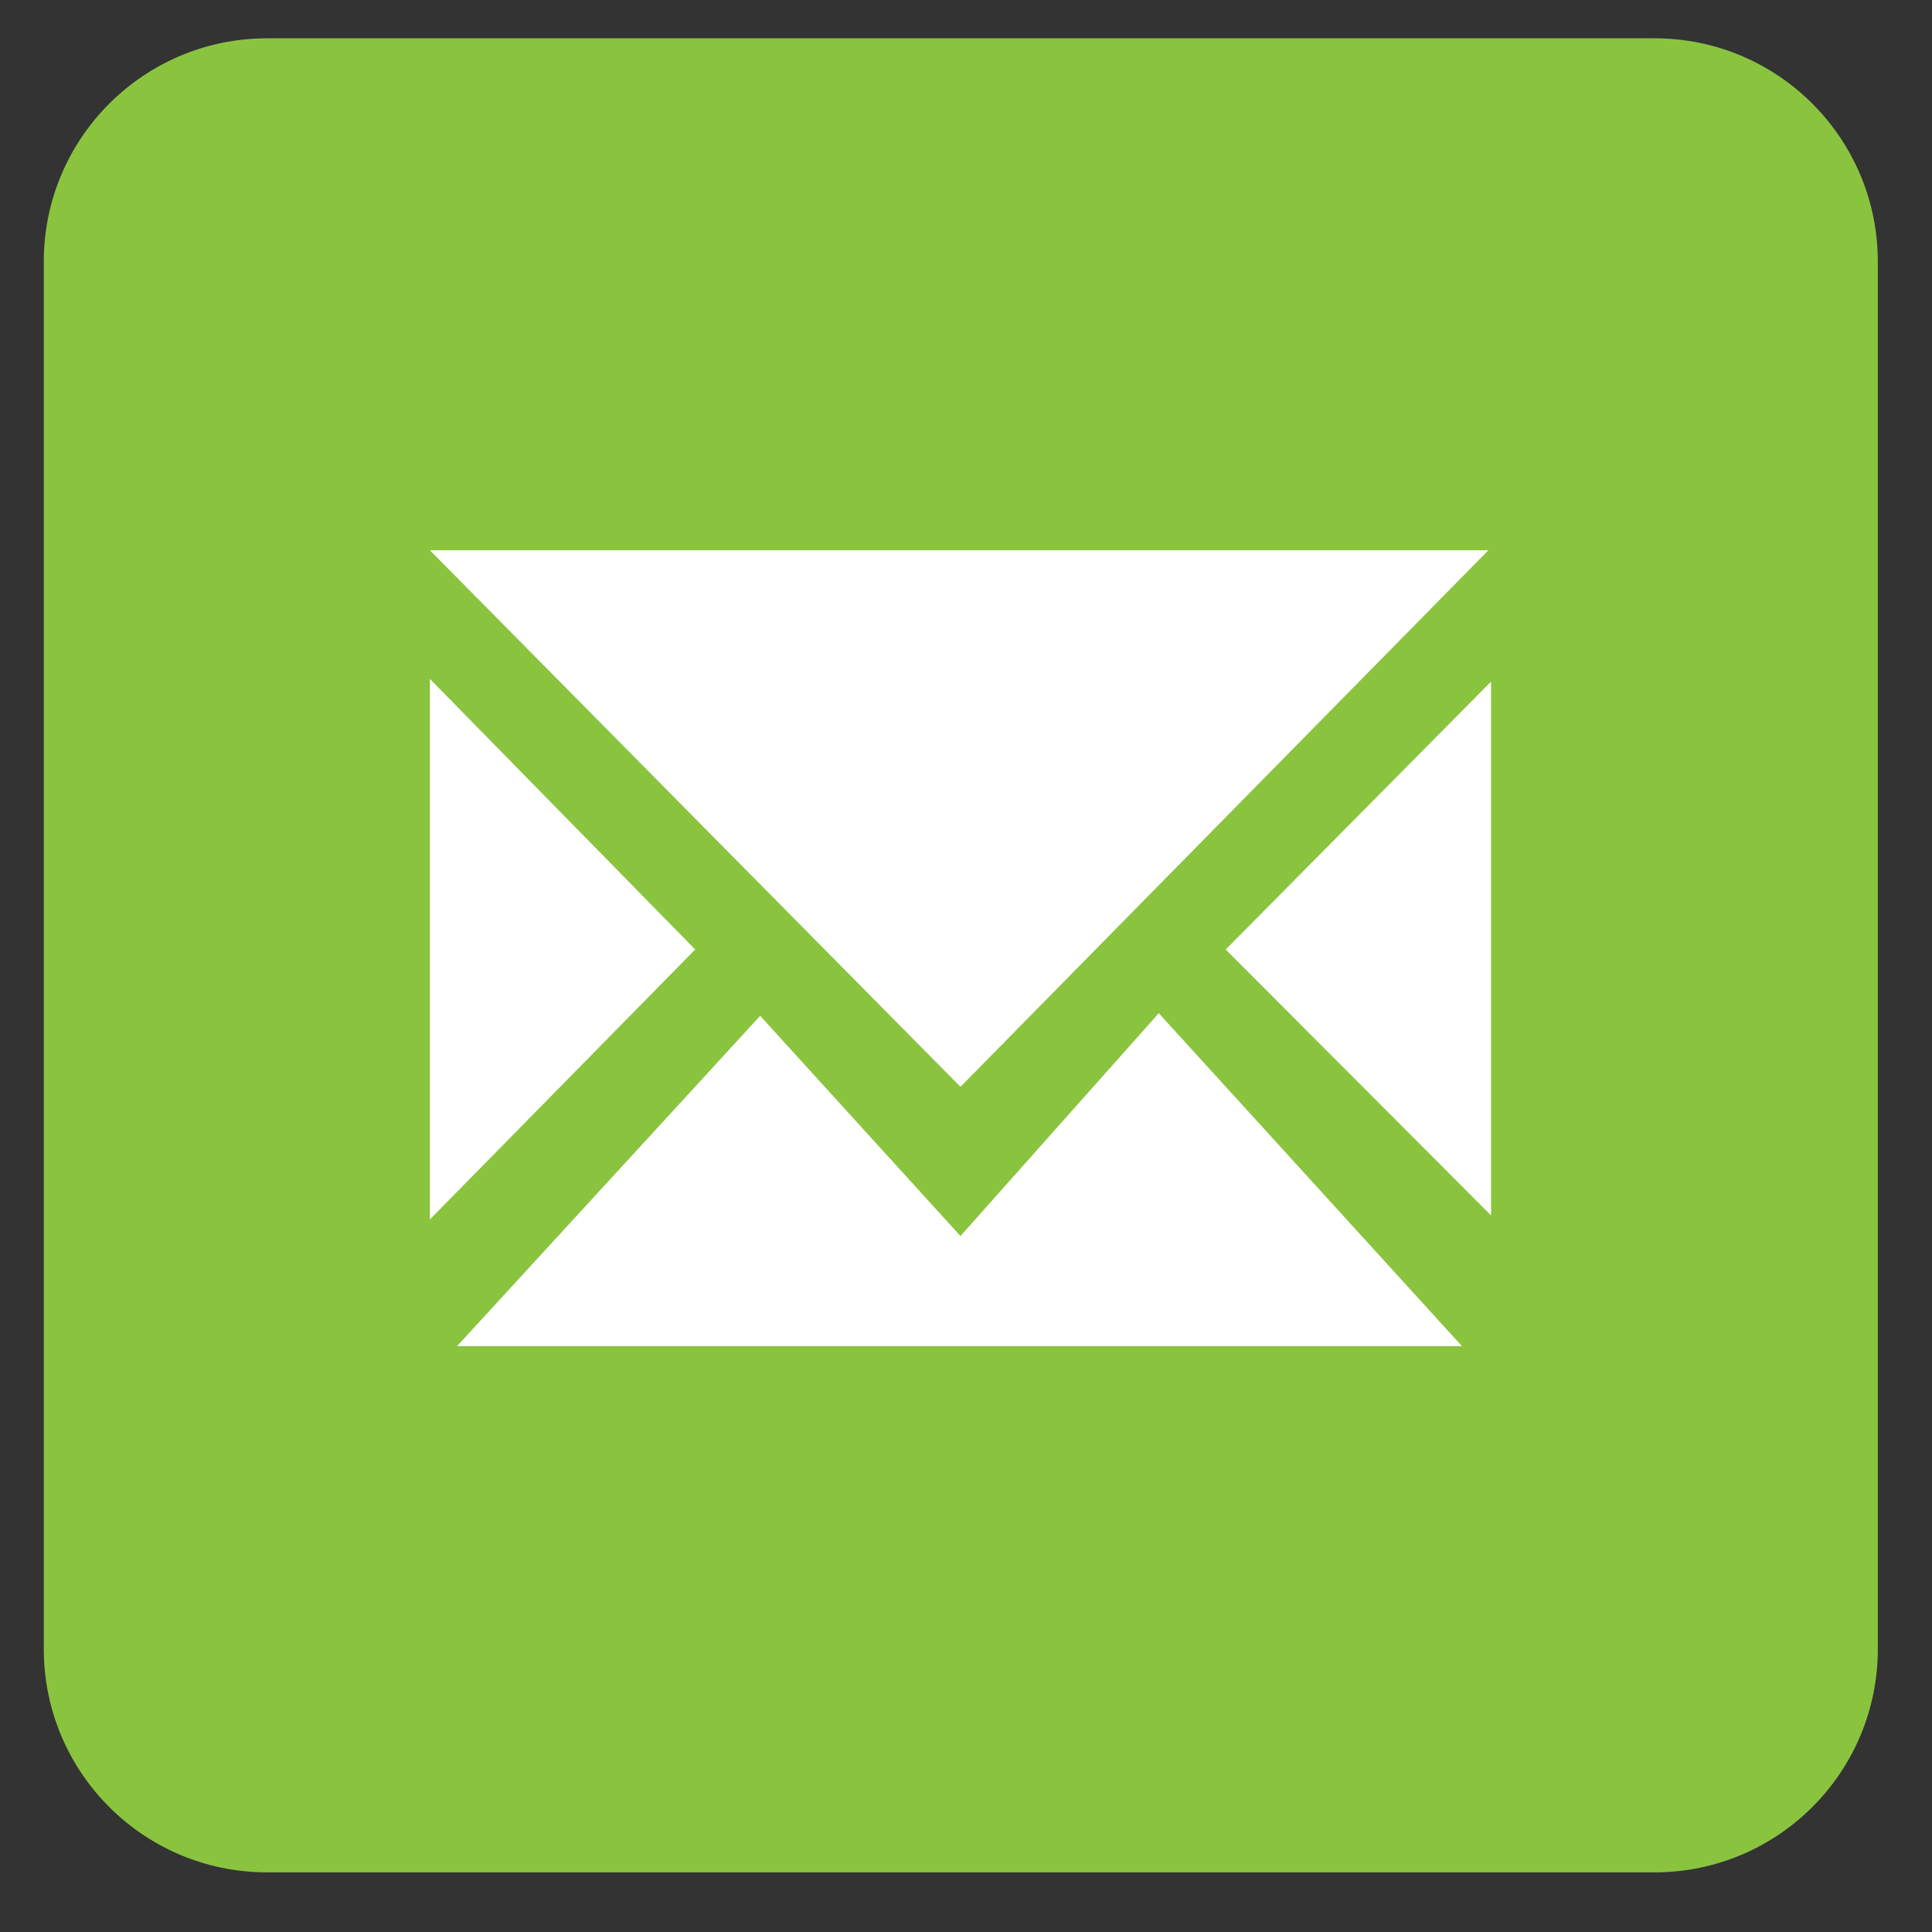
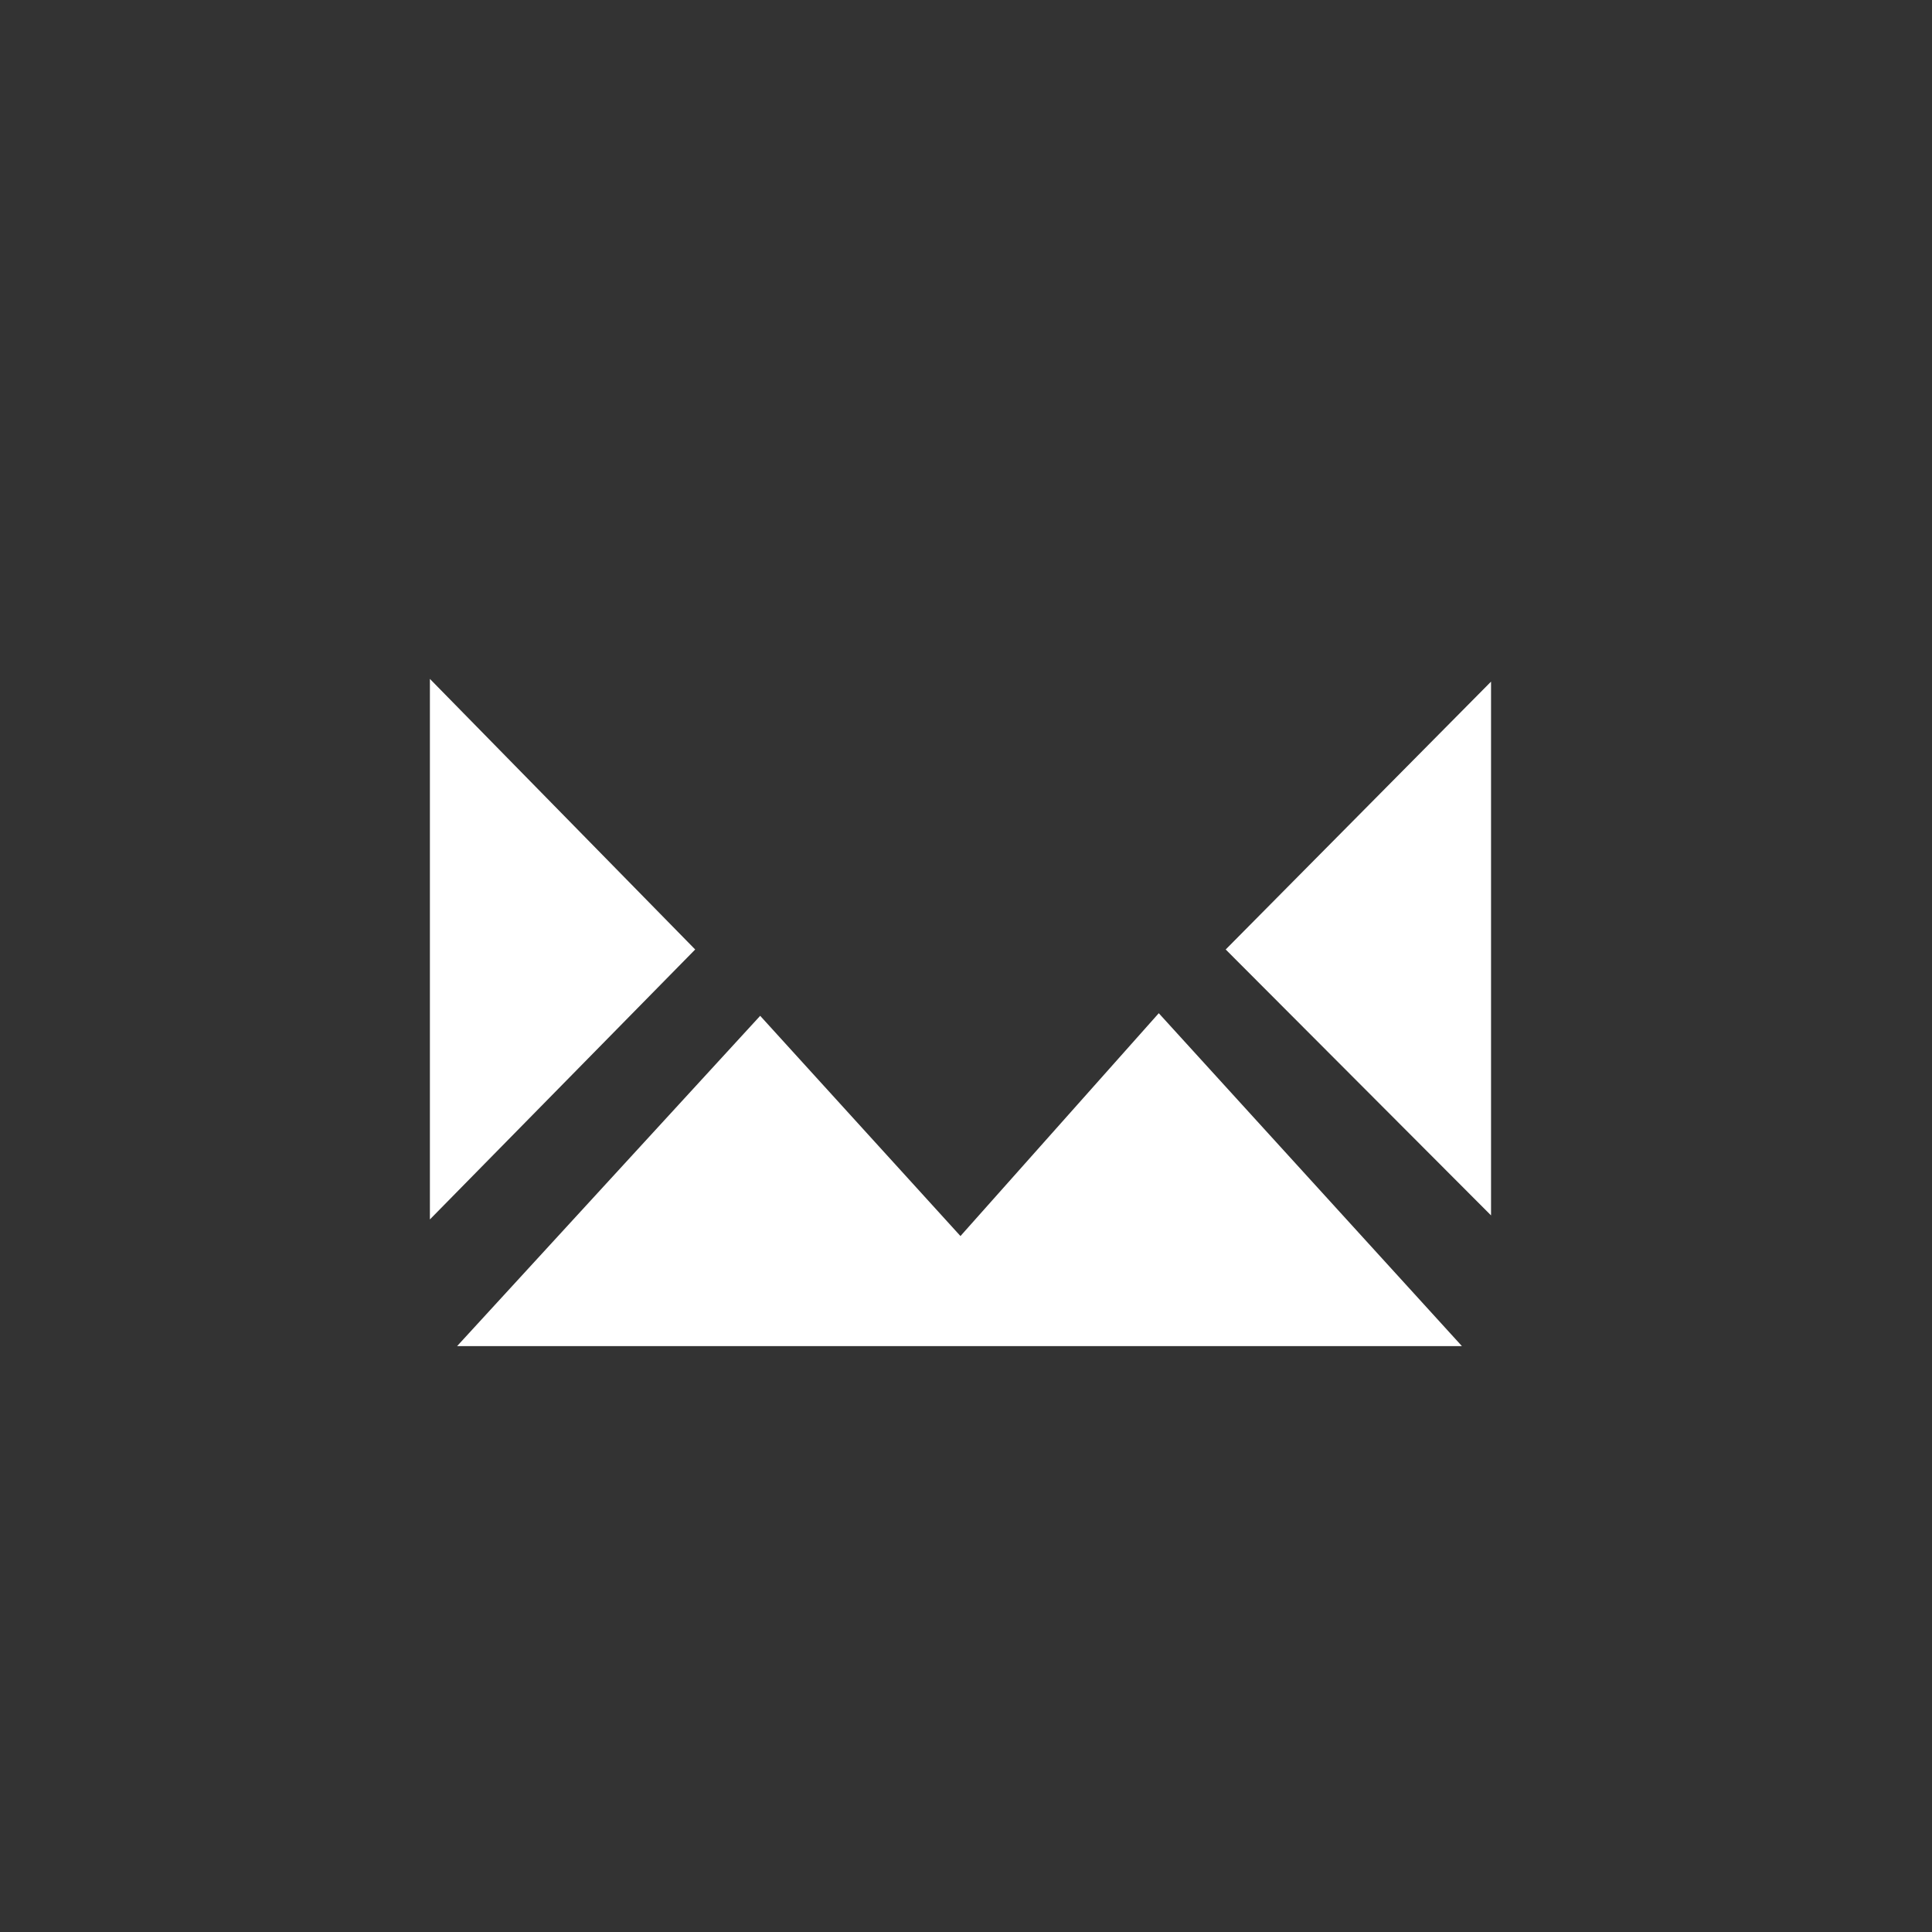
<svg xmlns="http://www.w3.org/2000/svg" version="1.1" x="0px" y="0px" width="150px" height="150px" viewBox="-3.401 -2.974 150 150" overflow="visible" xml:space="preserve">
  <rect x="-3.401" y="-2.974" width="150" height="150" fill="#333333" stroke="none" />
  <defs> </defs>
-   <path fill="#8AC43F" d="M142.392,125.061c0,9.574-7.763,17.334-17.334,17.334H17.334C7.76,142.395,0,134.634,0,125.061V17.337 C0,7.764,7.76,0,17.334,0h107.724c9.571,0,17.334,7.764,17.334,17.337V125.061z" />
-   <path fill-rule="evenodd" clip-rule="evenodd" fill="#FFFFFF" d="M71.169,92.993l15.397-17.301l23.535,25.845H32.089l23.53-25.643 L71.169,92.993z M29.976,91.703V49.736l20.597,21.008L29.976,91.703z M29.976,39.749h82.179L71.169,81.405L29.976,39.749z M91.762,70.744l20.601-20.797V91.39L91.762,70.744z" />
+   <path fill-rule="evenodd" clip-rule="evenodd" fill="#FFFFFF" d="M71.169,92.993l15.397-17.301l23.535,25.845H32.089l23.53-25.643 L71.169,92.993z M29.976,91.703V49.736l20.597,21.008L29.976,91.703z M29.976,39.749h82.179L29.976,39.749z M91.762,70.744l20.601-20.797V91.39L91.762,70.744z" />
</svg>